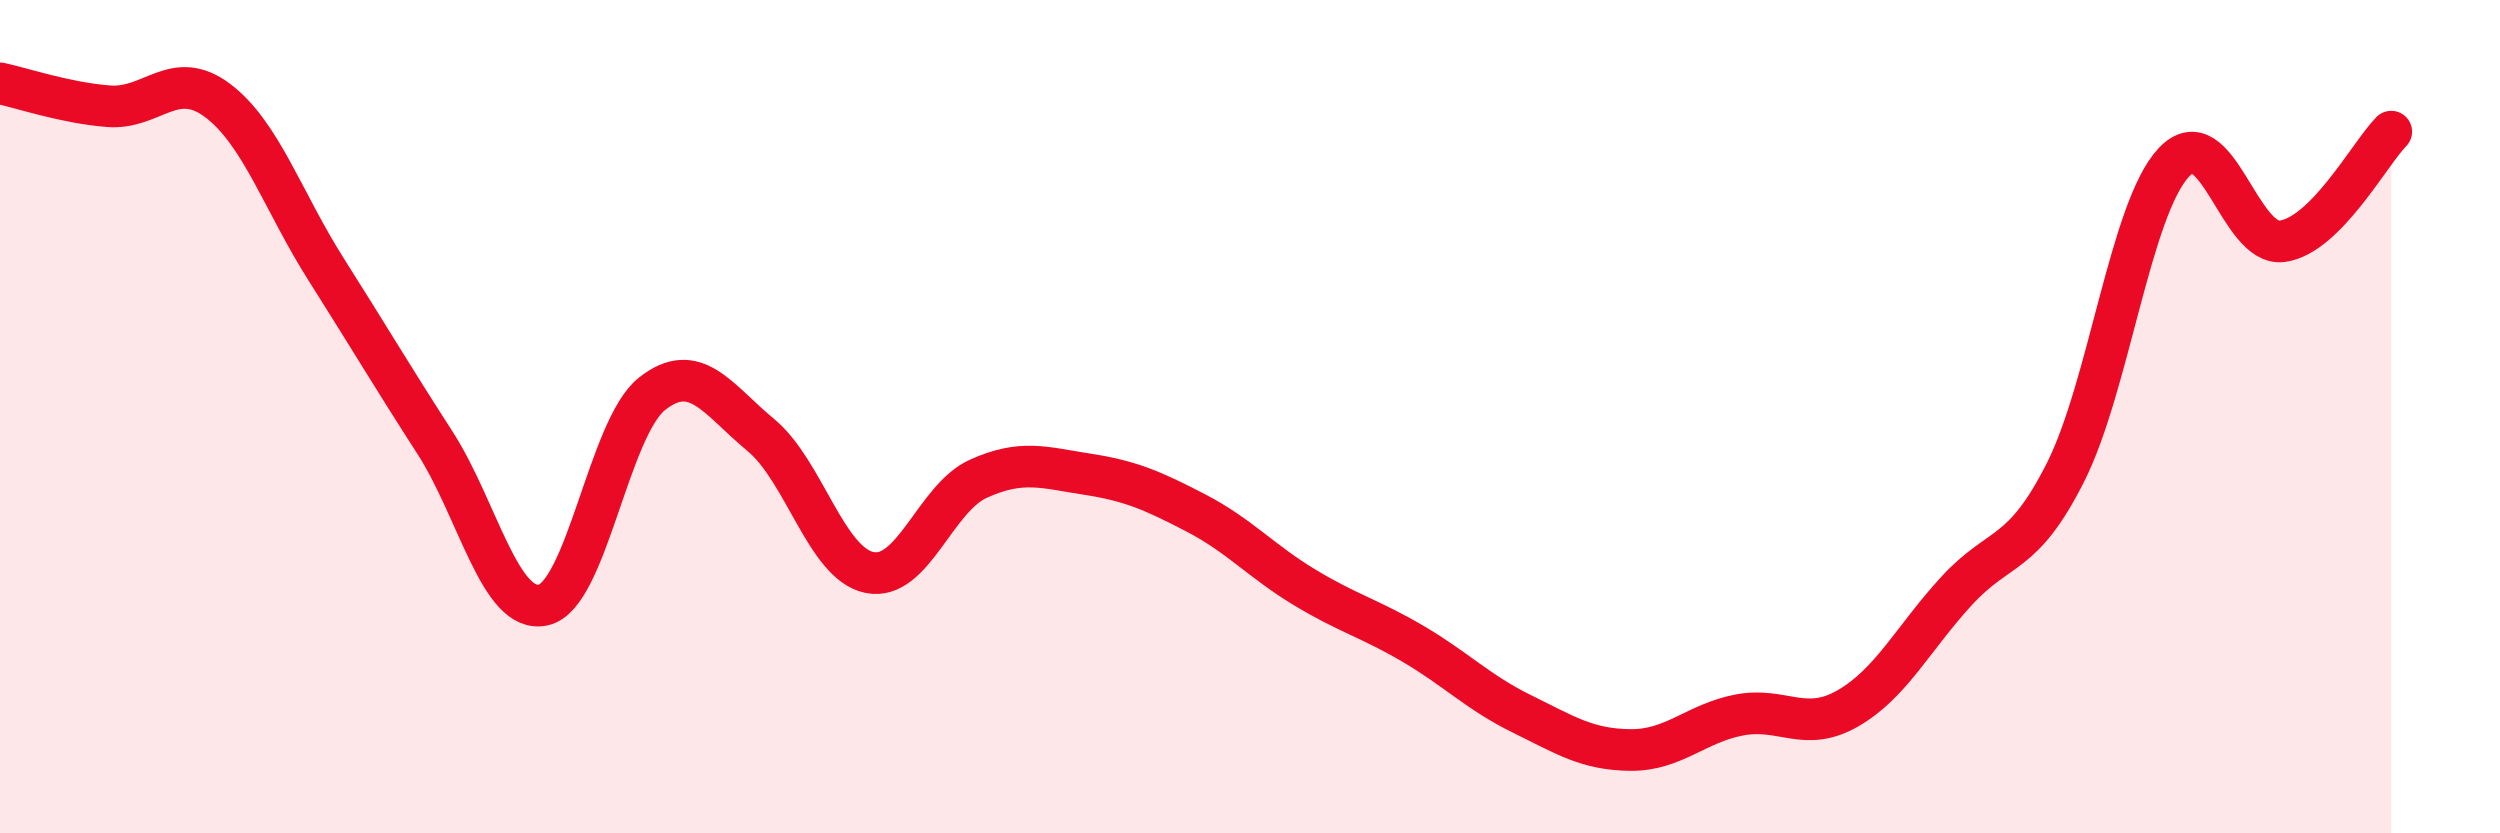
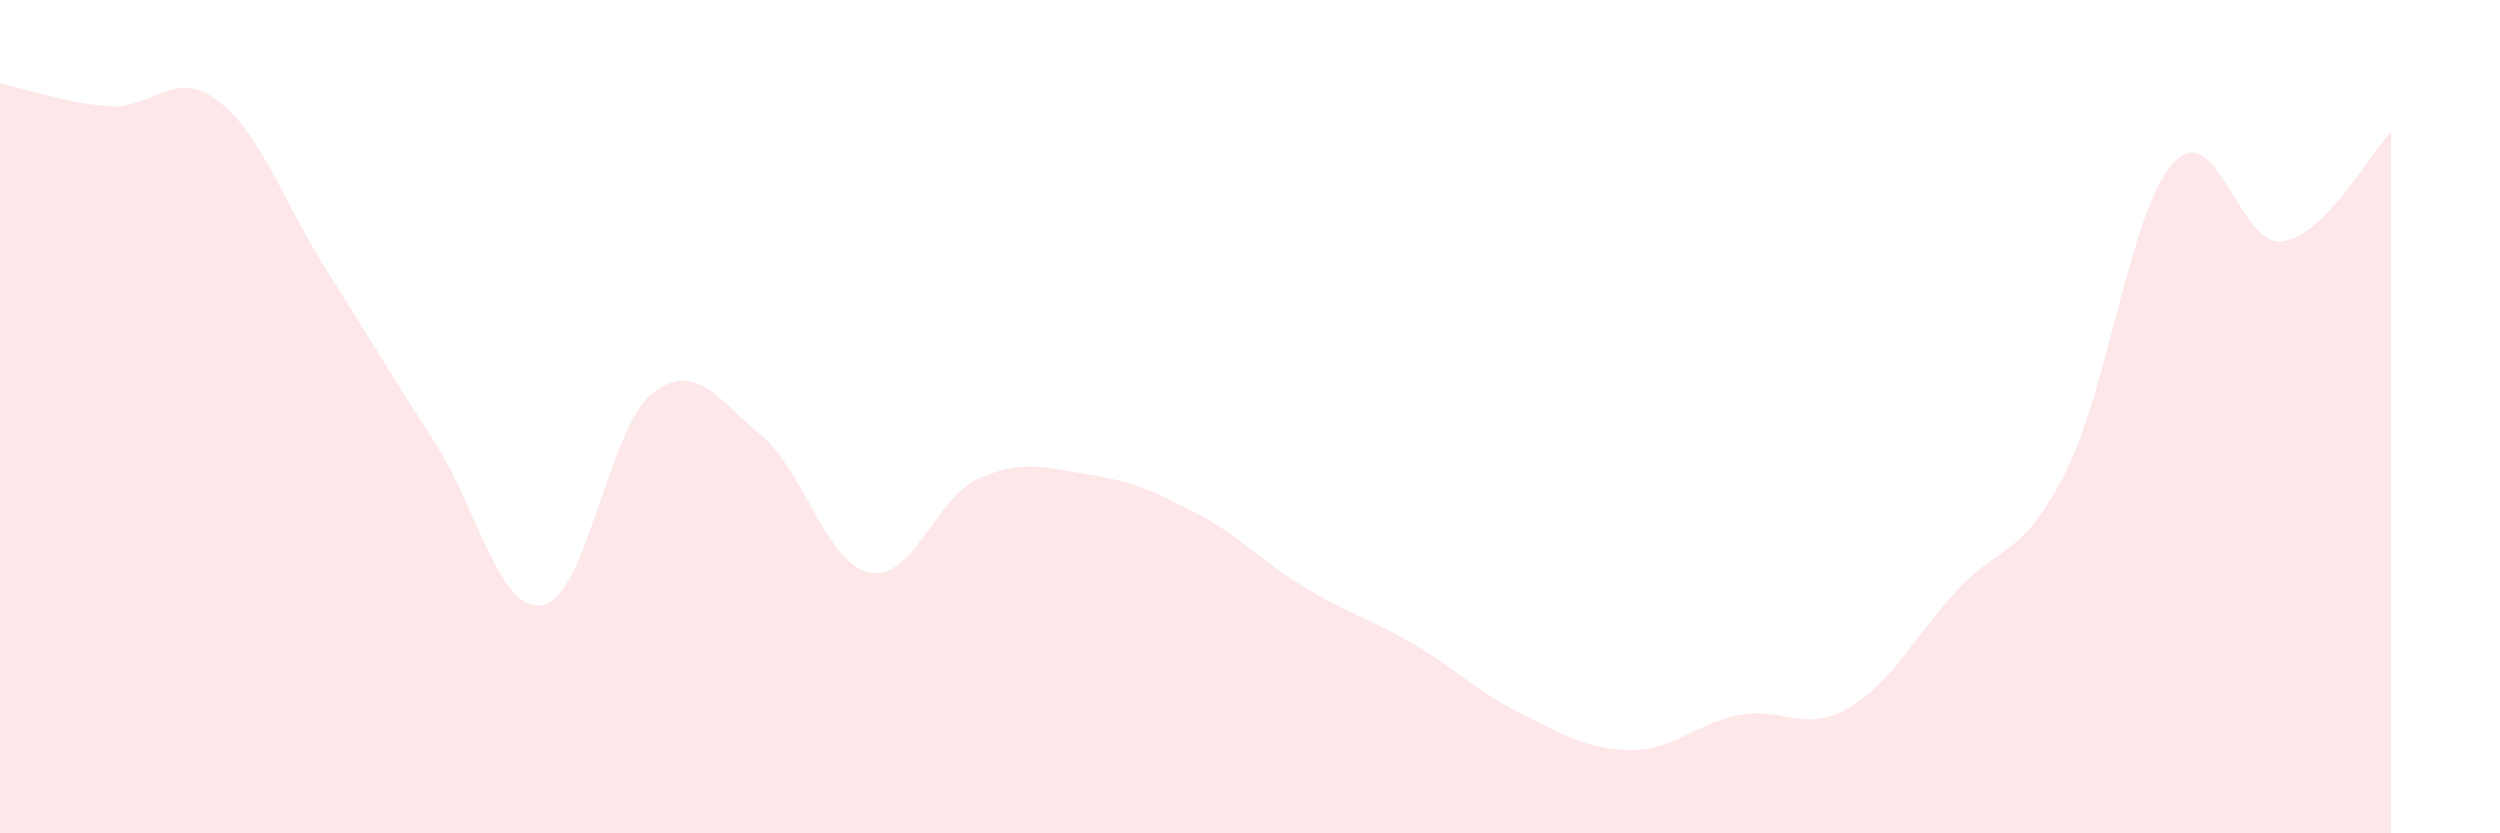
<svg xmlns="http://www.w3.org/2000/svg" width="60" height="20" viewBox="0 0 60 20">
  <path d="M 0,2 C 0.52,2.11 1.57,2.47 2.61,2.55 C 3.65,2.63 4.18,1.63 5.22,2.41 C 6.26,3.19 6.79,4.83 7.83,6.47 C 8.87,8.11 9.39,9 10.43,10.61 C 11.47,12.22 12,14.75 13.04,14.52 C 14.08,14.29 14.61,10.27 15.65,9.45 C 16.69,8.63 17.22,9.58 18.26,10.44 C 19.3,11.3 19.83,13.53 20.87,13.74 C 21.91,13.95 22.44,11.96 23.48,11.49 C 24.52,11.02 25.05,11.22 26.09,11.38 C 27.13,11.54 27.66,11.77 28.7,12.31 C 29.74,12.85 30.26,13.46 31.3,14.09 C 32.34,14.72 32.87,14.84 33.91,15.45 C 34.95,16.06 35.48,16.62 36.52,17.13 C 37.56,17.64 38.09,17.99 39.13,18 C 40.17,18.01 40.7,17.36 41.74,17.16 C 42.78,16.96 43.31,17.6 44.35,17 C 45.39,16.4 45.92,15.31 46.96,14.18 C 48,13.05 48.53,13.4 49.57,11.34 C 50.61,9.28 51.13,5.01 52.17,3.9 C 53.21,2.79 53.74,5.94 54.78,5.79 C 55.82,5.64 56.87,3.69 57.39,3.16L57.39 20L0 20Z" fill="#EB0A25" opacity="0.1" stroke-linecap="round" stroke-linejoin="round" />
-   <path d="M 0,2 C 0.52,2.11 1.57,2.47 2.61,2.55 C 3.65,2.63 4.18,1.63 5.22,2.41 C 6.26,3.19 6.79,4.83 7.83,6.47 C 8.87,8.11 9.39,9 10.43,10.61 C 11.47,12.22 12,14.75 13.04,14.52 C 14.08,14.29 14.61,10.27 15.65,9.45 C 16.69,8.63 17.22,9.58 18.26,10.44 C 19.3,11.3 19.83,13.53 20.87,13.74 C 21.91,13.95 22.44,11.96 23.48,11.49 C 24.52,11.02 25.05,11.22 26.09,11.38 C 27.13,11.54 27.66,11.77 28.7,12.31 C 29.74,12.85 30.26,13.46 31.3,14.09 C 32.34,14.72 32.87,14.84 33.91,15.45 C 34.95,16.06 35.48,16.62 36.52,17.13 C 37.56,17.64 38.09,17.99 39.13,18 C 40.17,18.01 40.7,17.36 41.74,17.16 C 42.78,16.96 43.31,17.6 44.35,17 C 45.39,16.4 45.92,15.31 46.96,14.18 C 48,13.05 48.53,13.4 49.57,11.34 C 50.61,9.28 51.13,5.01 52.17,3.9 C 53.21,2.79 53.74,5.94 54.78,5.79 C 55.82,5.64 56.87,3.69 57.39,3.16" stroke="#EB0A25" stroke-width="1" fill="none" stroke-linecap="round" stroke-linejoin="round" />
</svg>